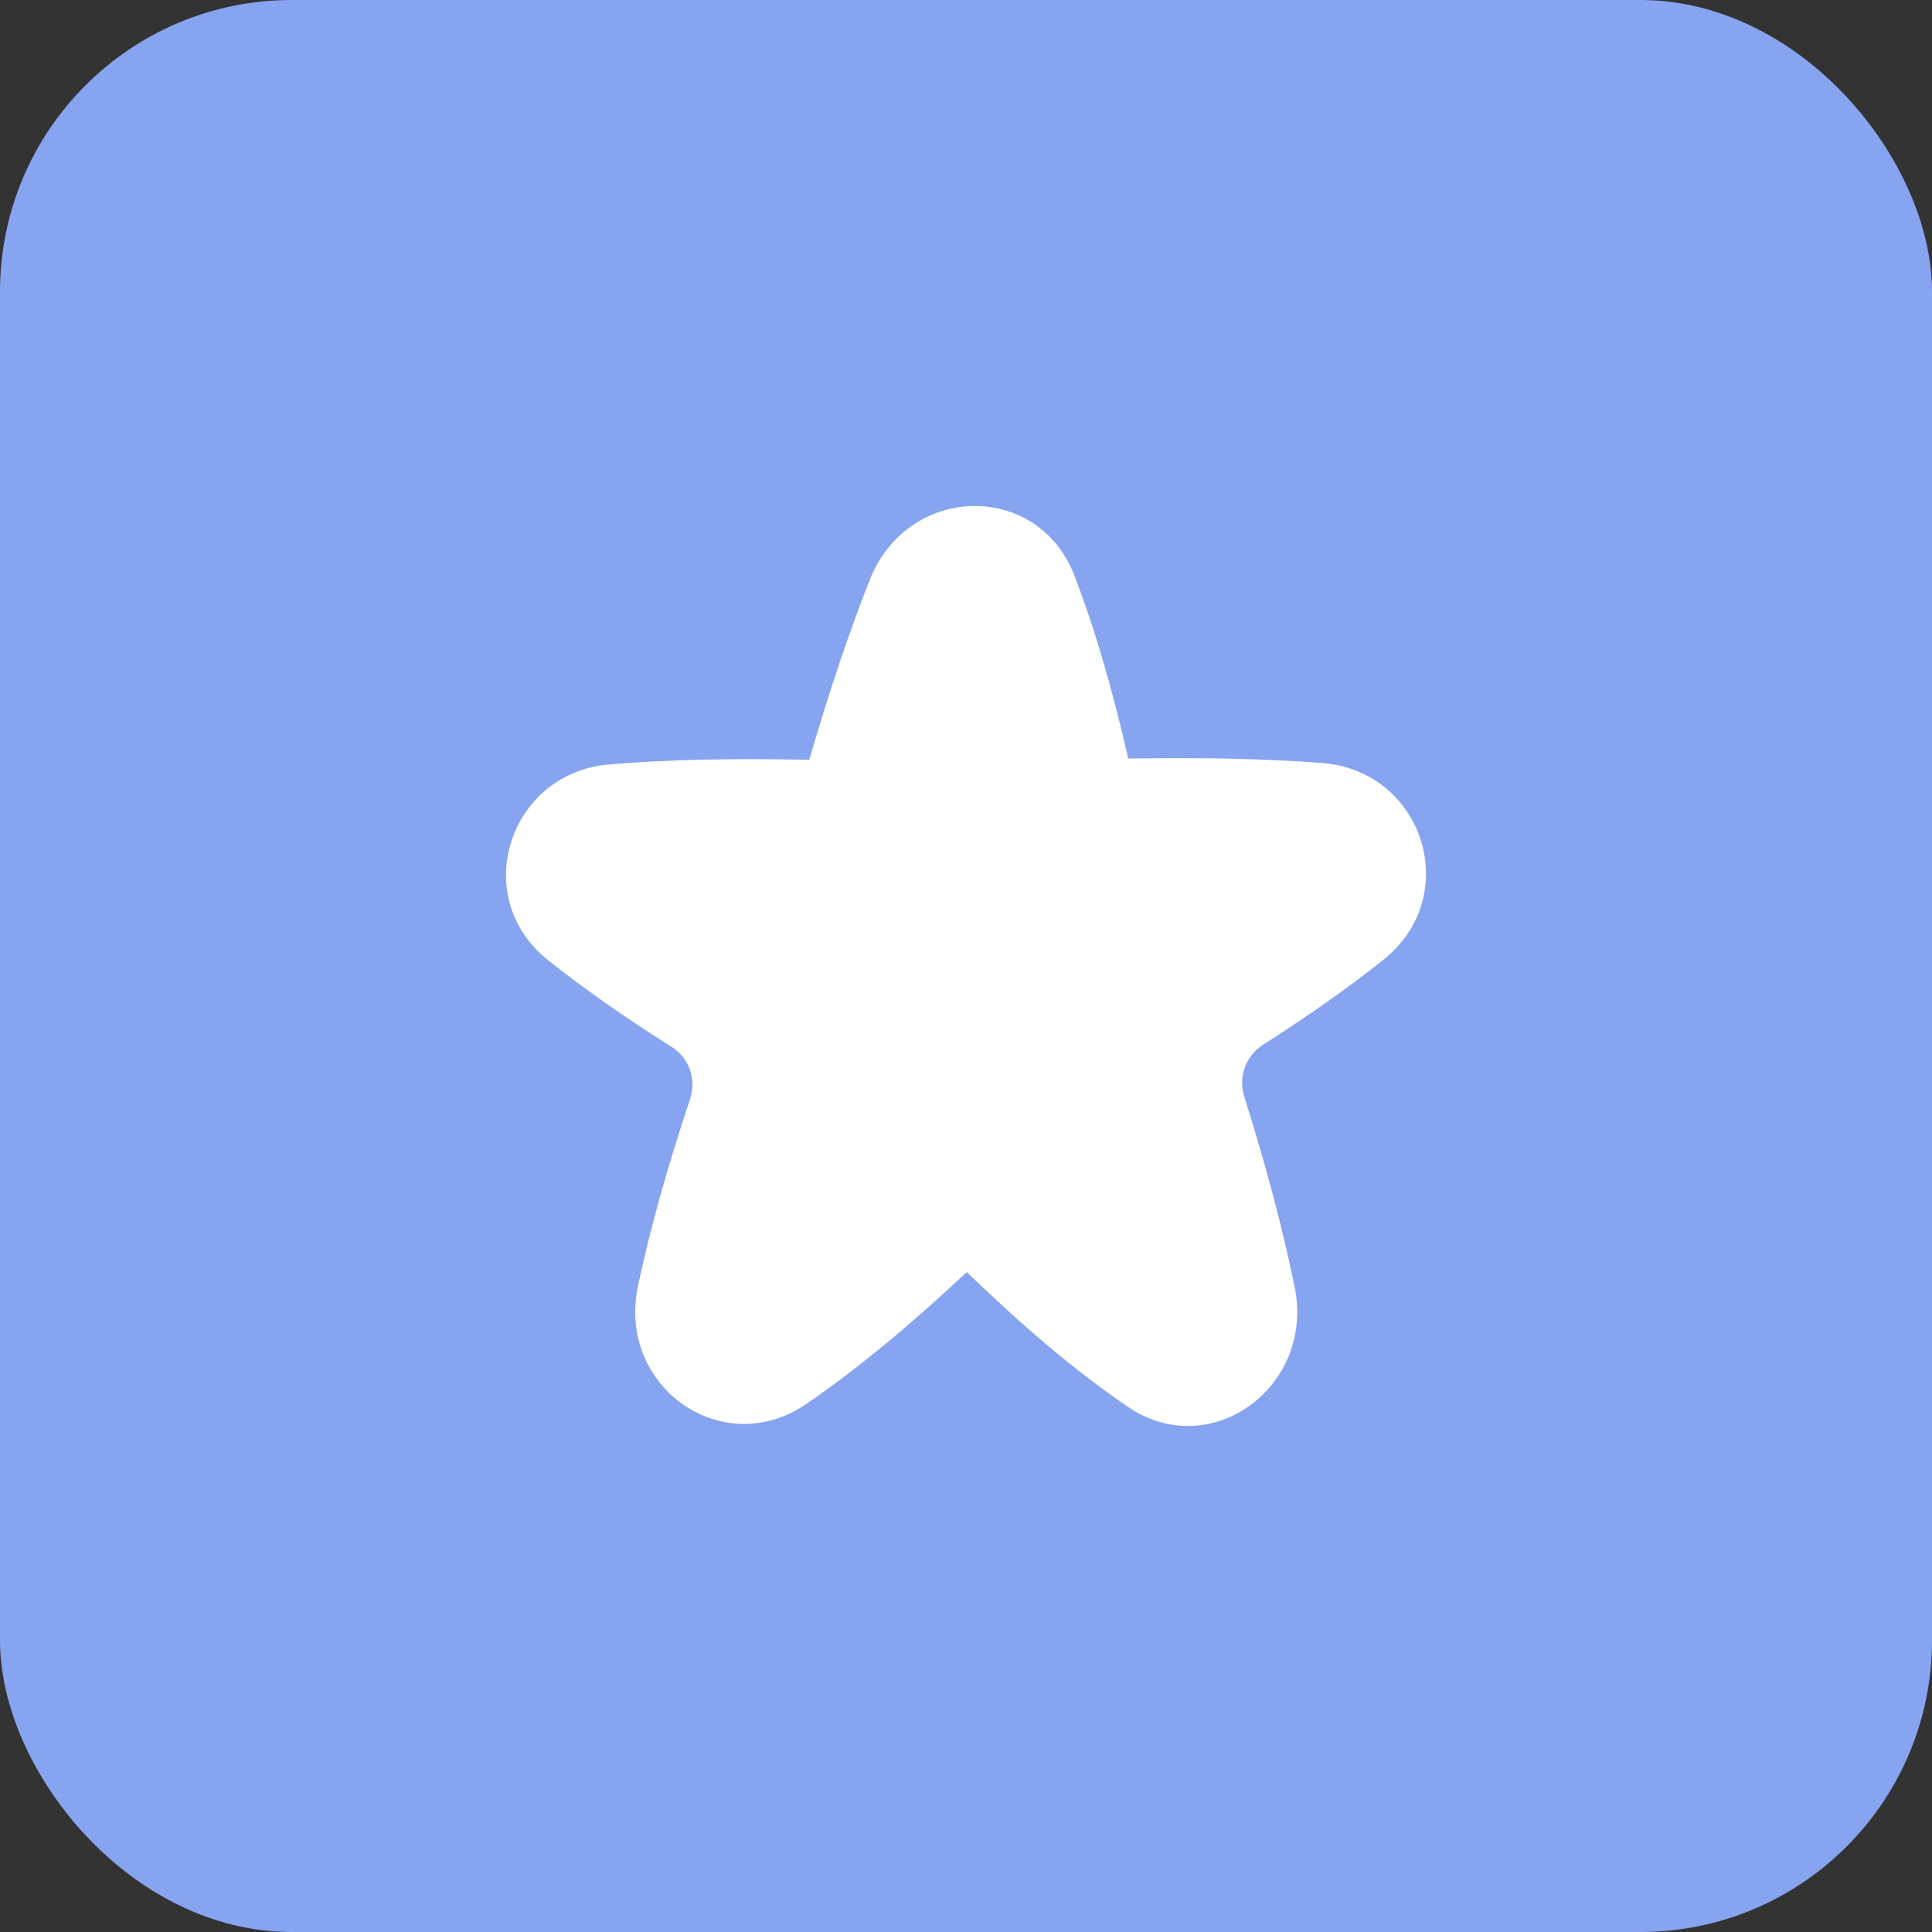
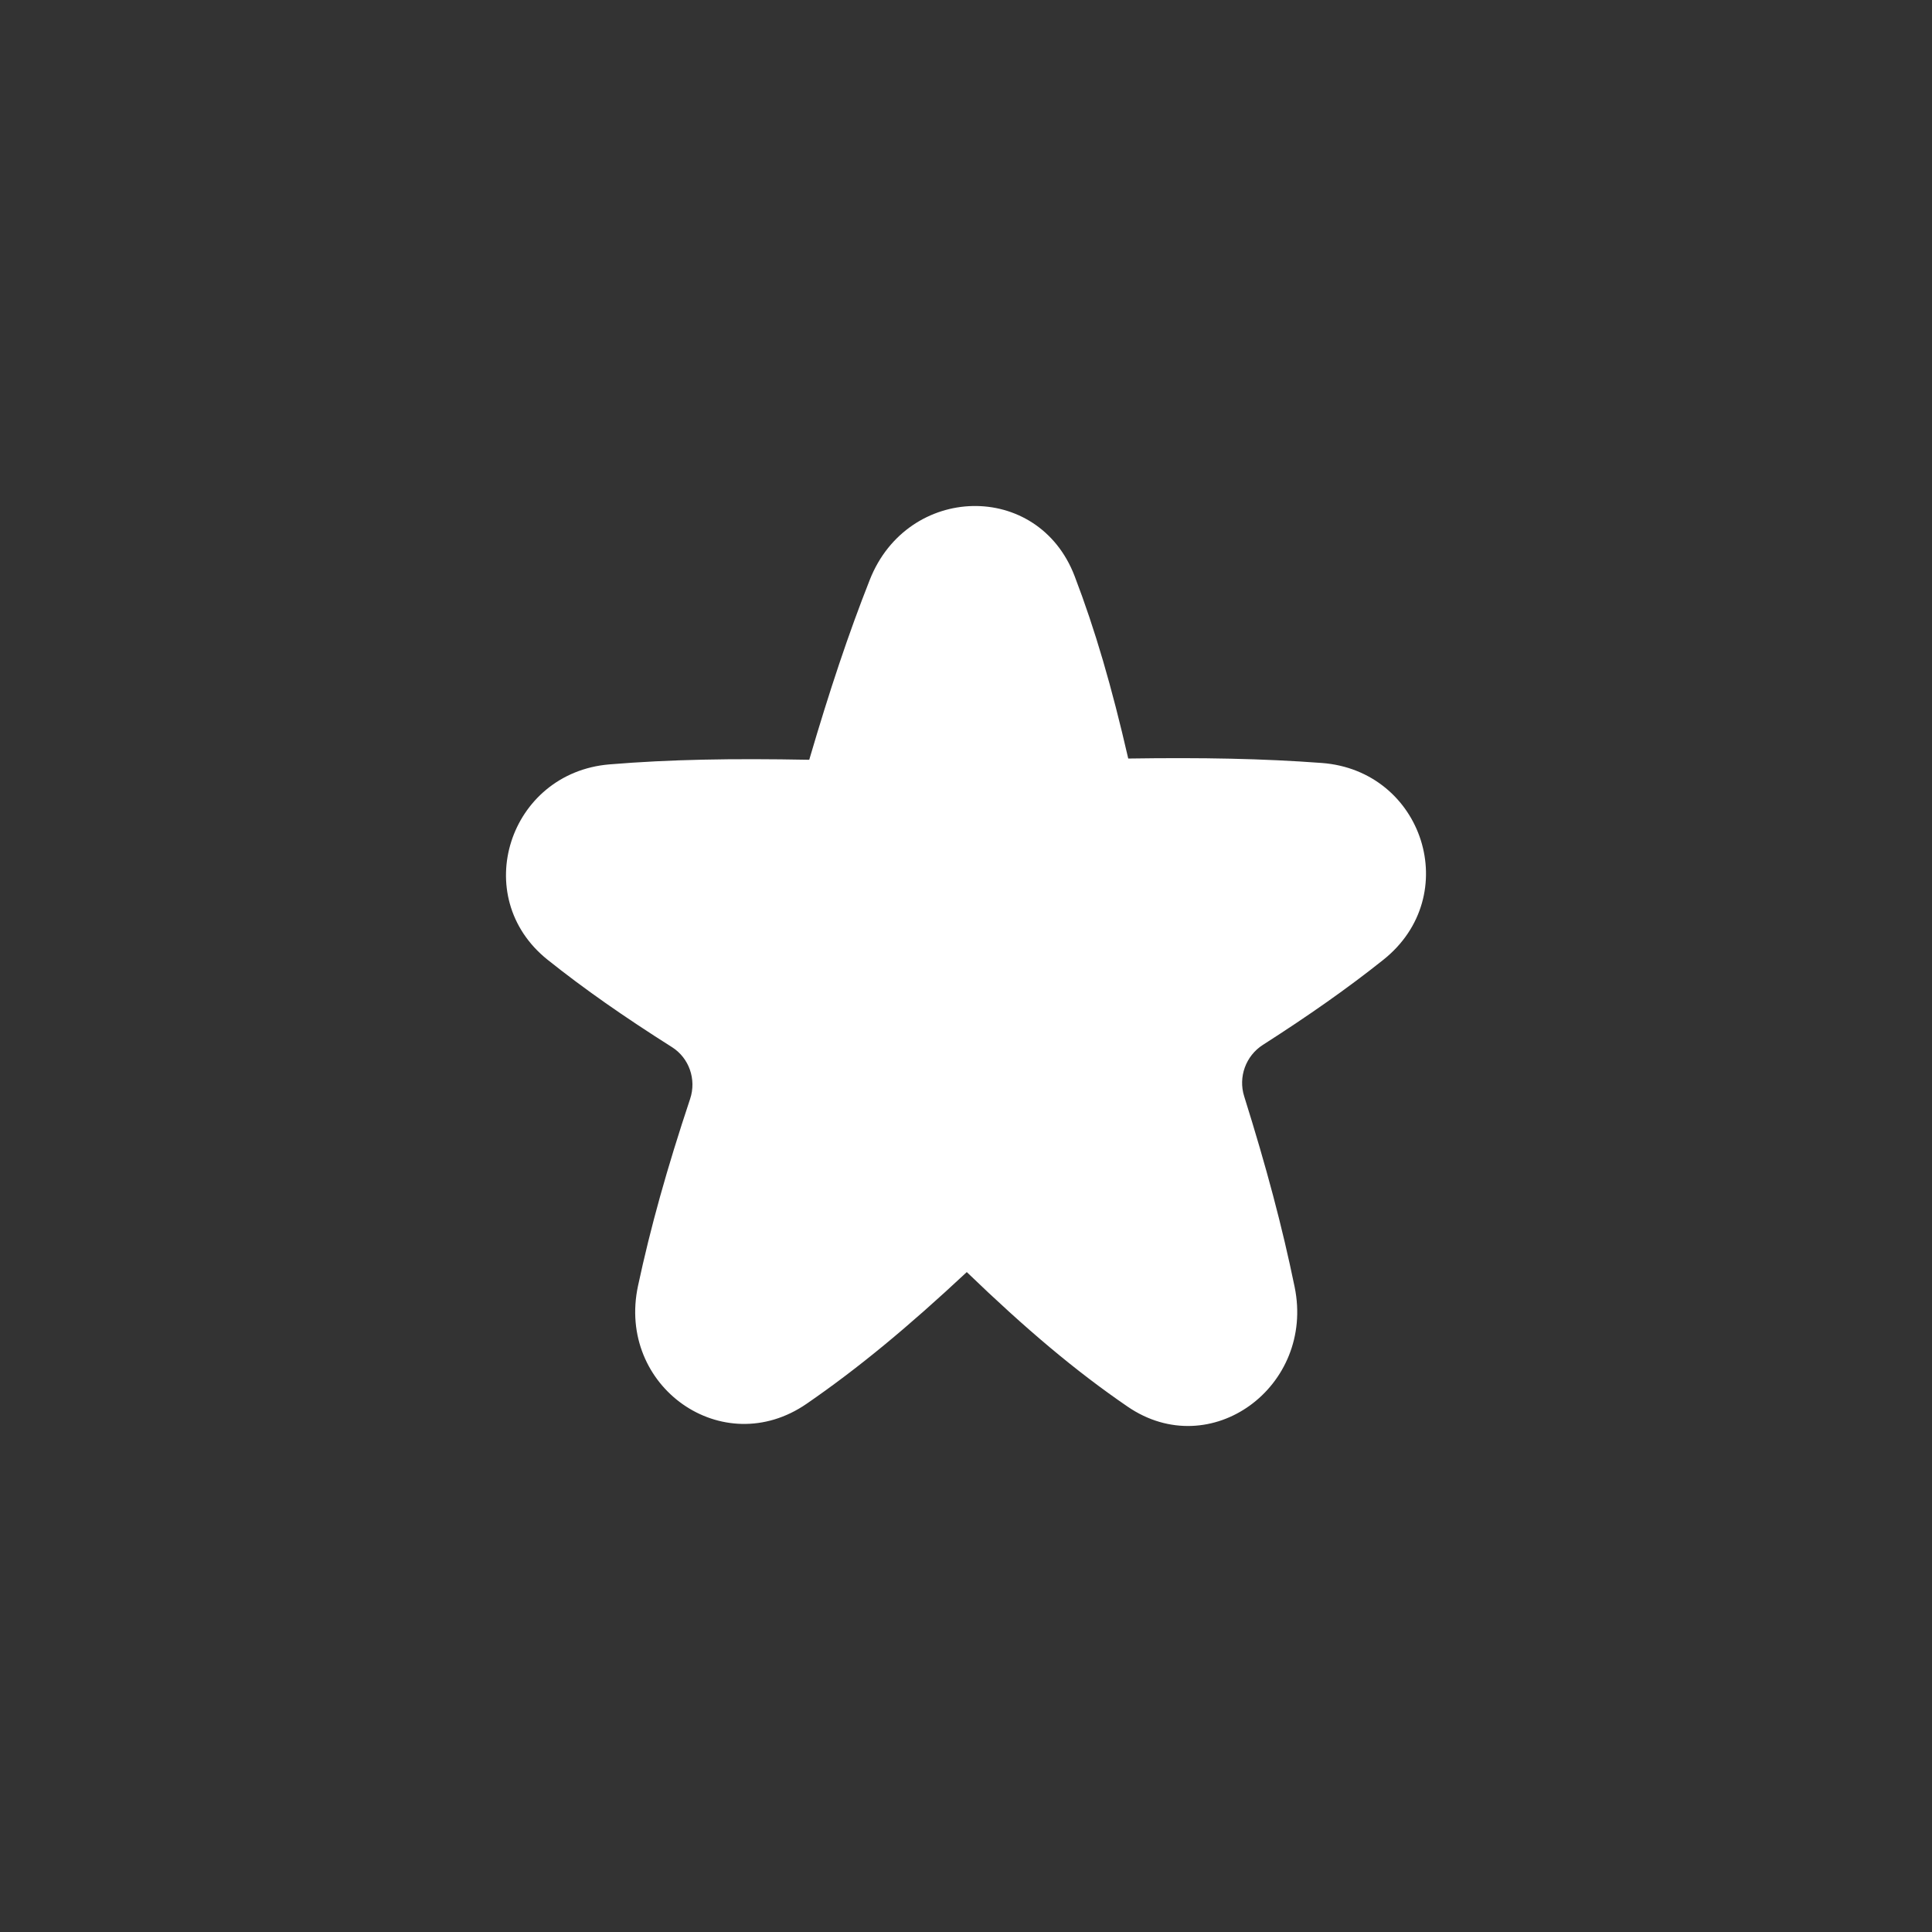
<svg xmlns="http://www.w3.org/2000/svg" width="42" height="42" viewBox="0 0 42 42" fill="none">
  <rect x="0" y="0" width="42" height="42" fill="#333333" stroke="none" />
-   <rect width="42" height="42" rx="6.34" fill="#86A4EF" />
  <path fill-rule="evenodd" clip-rule="evenodd" d="M23.361 12.523C22.564 10.441 19.732 10.519 18.909 12.603C18.447 13.773 18.04 14.991 17.592 16.517C15.901 16.485 14.559 16.509 13.25 16.617C11.065 16.798 10.19 19.494 11.904 20.864C12.703 21.502 13.563 22.102 14.607 22.763C14.98 22.998 15.144 23.464 15.003 23.888C14.496 25.412 14.142 26.682 13.87 27.953C13.401 30.14 15.71 31.777 17.538 30.515C18.665 29.738 19.734 28.852 21.017 27.654C22.305 28.895 23.376 29.8 24.512 30.578C26.317 31.816 28.59 30.143 28.144 27.976C27.874 26.664 27.531 25.375 27.047 23.832C26.915 23.412 27.083 22.953 27.452 22.716C28.461 22.07 29.298 21.482 30.07 20.867C31.823 19.474 30.942 16.749 28.73 16.586C27.451 16.491 26.147 16.466 24.527 16.49C24.168 14.928 23.809 13.694 23.361 12.523Z" fill="white" />
</svg>